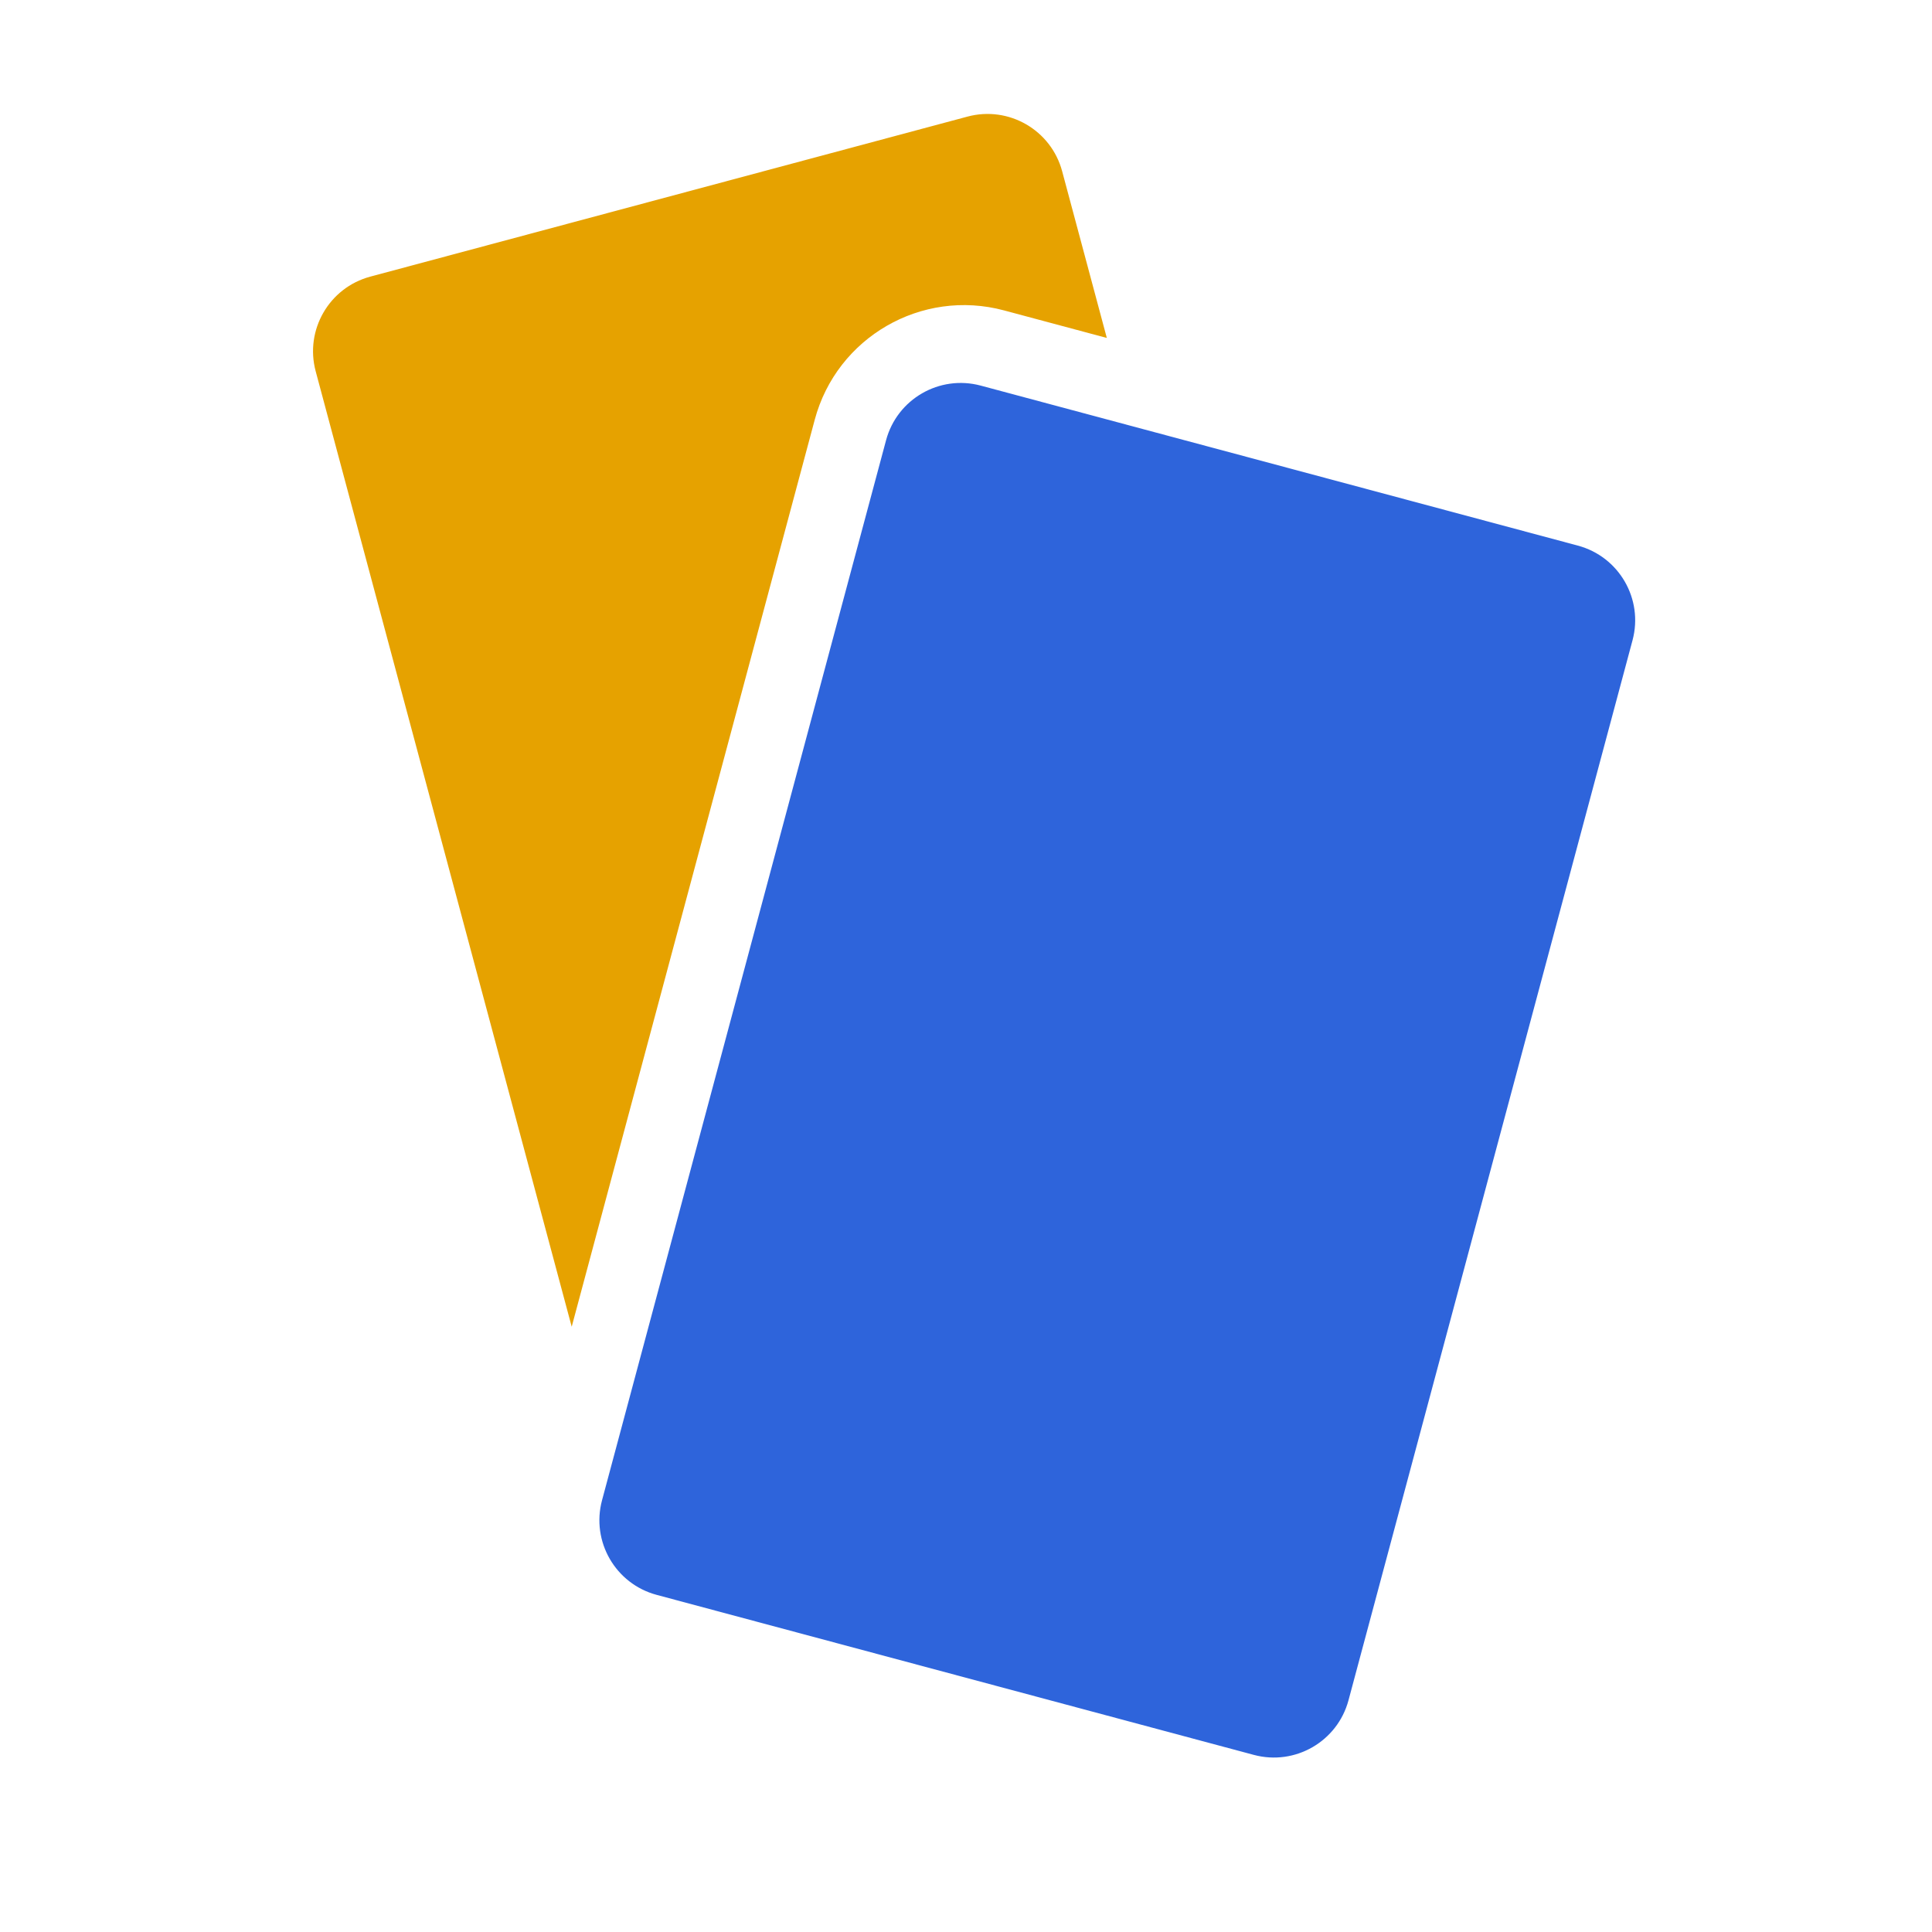
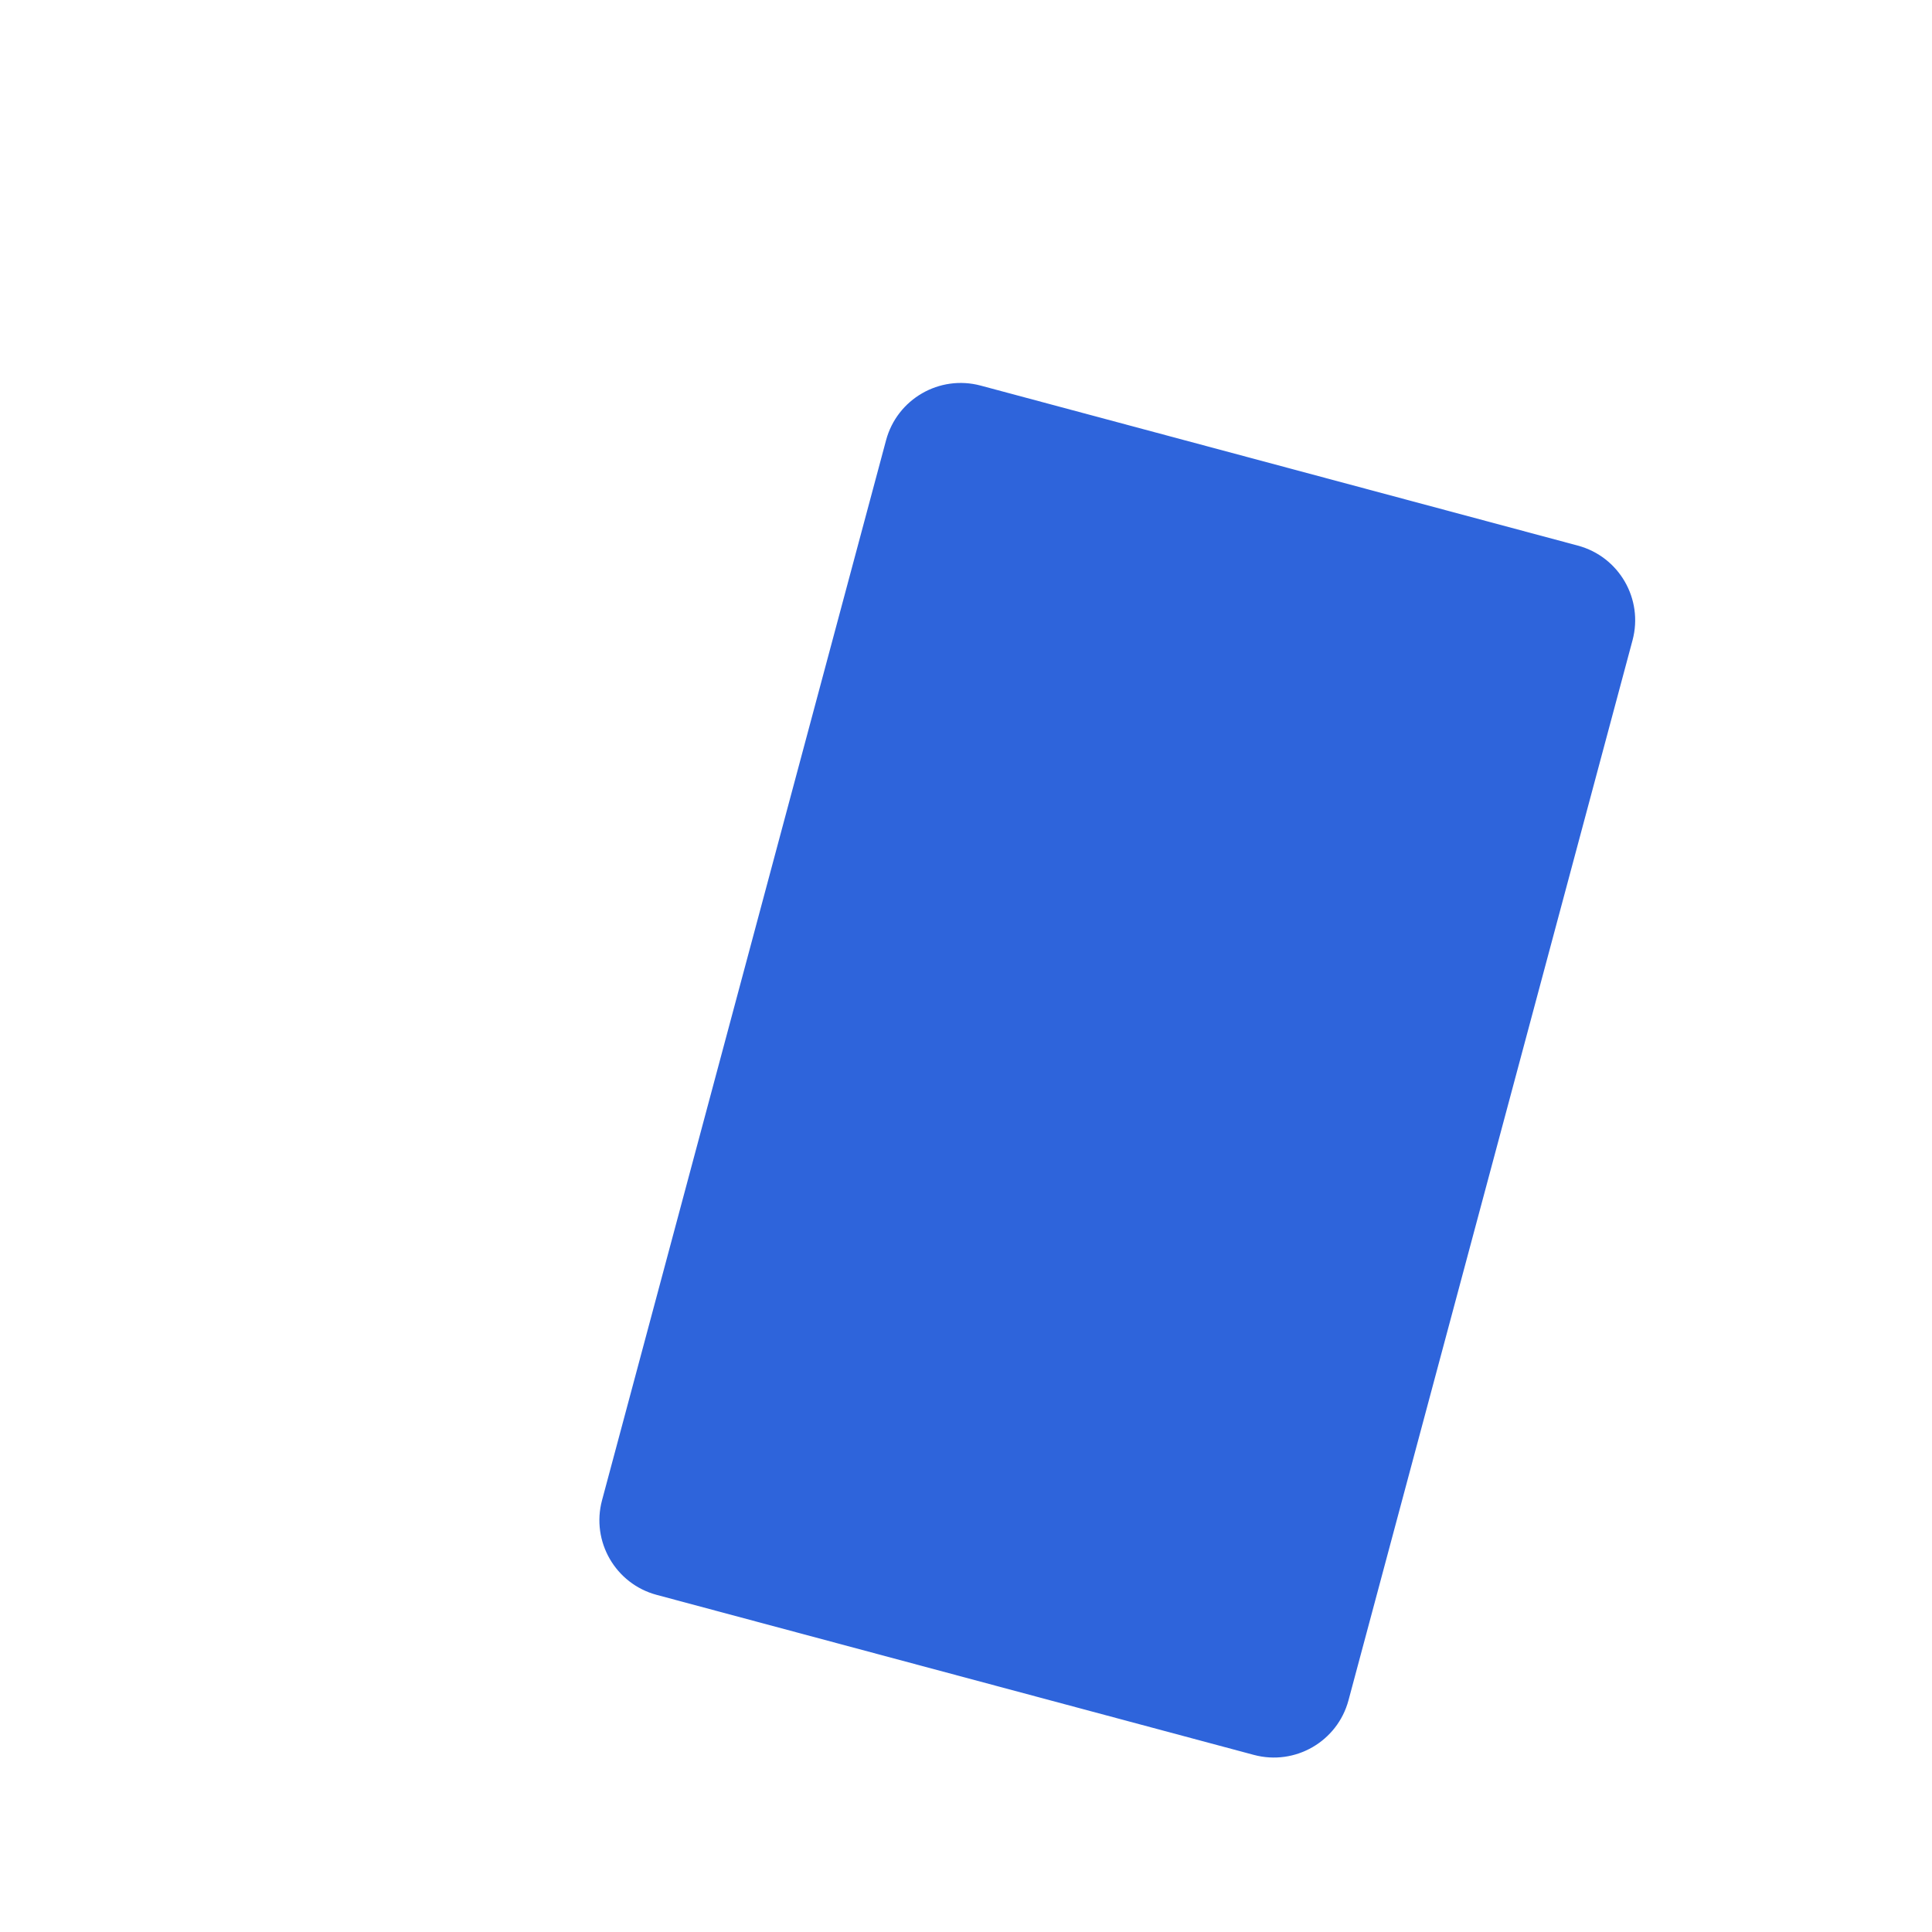
<svg xmlns="http://www.w3.org/2000/svg" width="250" height="250" viewBox="0 0 250 250" fill="none">
  <path d="M114.656 56.968C116.085 51.634 121.569 48.468 126.904 49.897L204.178 70.603C209.512 72.032 212.678 77.516 211.249 82.85L174.496 220.012C173.067 225.347 167.584 228.512 162.249 227.083L84.975 206.377C79.64 204.948 76.474 199.465 77.904 194.13L114.656 56.968Z" fill="#2E64DB" />
-   <path d="M47.92 35.794C42.586 37.223 39.42 42.706 40.849 48.041L73.978 171.68L105.428 54.309C108.286 43.639 119.253 37.307 129.922 40.166L143.222 43.73L137.442 22.159C136.012 16.825 130.529 13.659 125.194 15.088L47.92 35.794Z" fill="#E6A200" />
</svg>